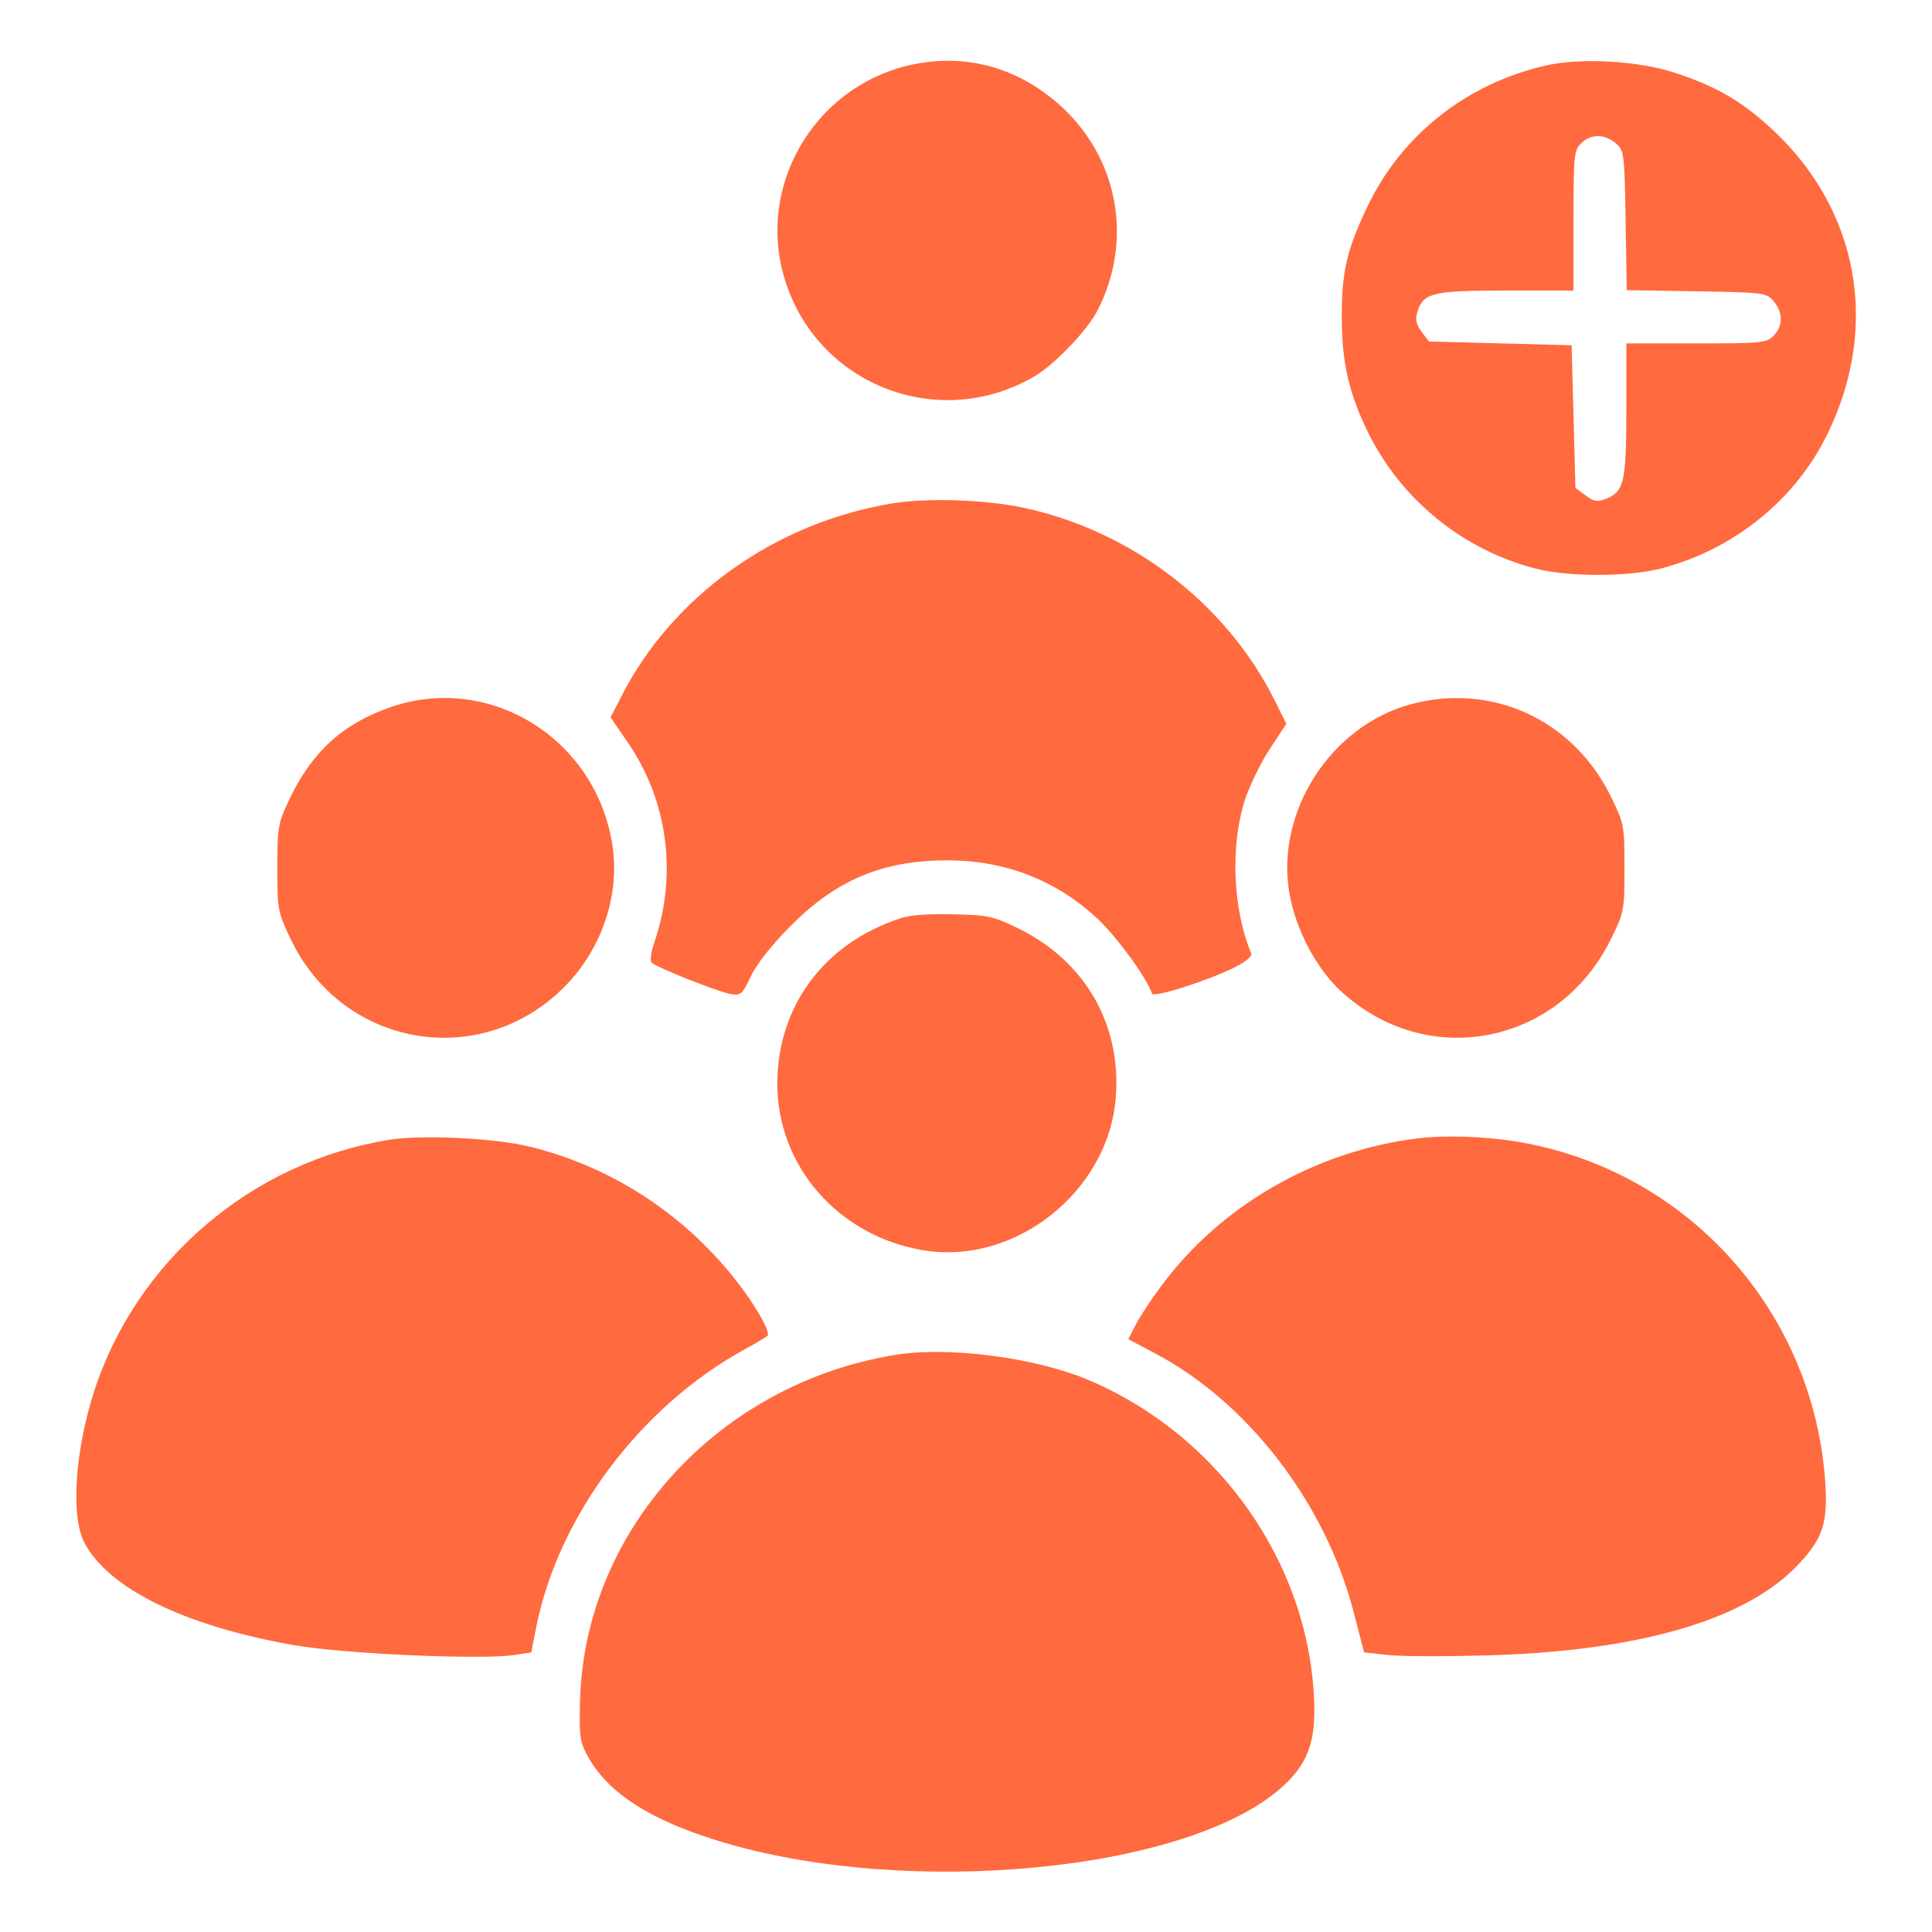
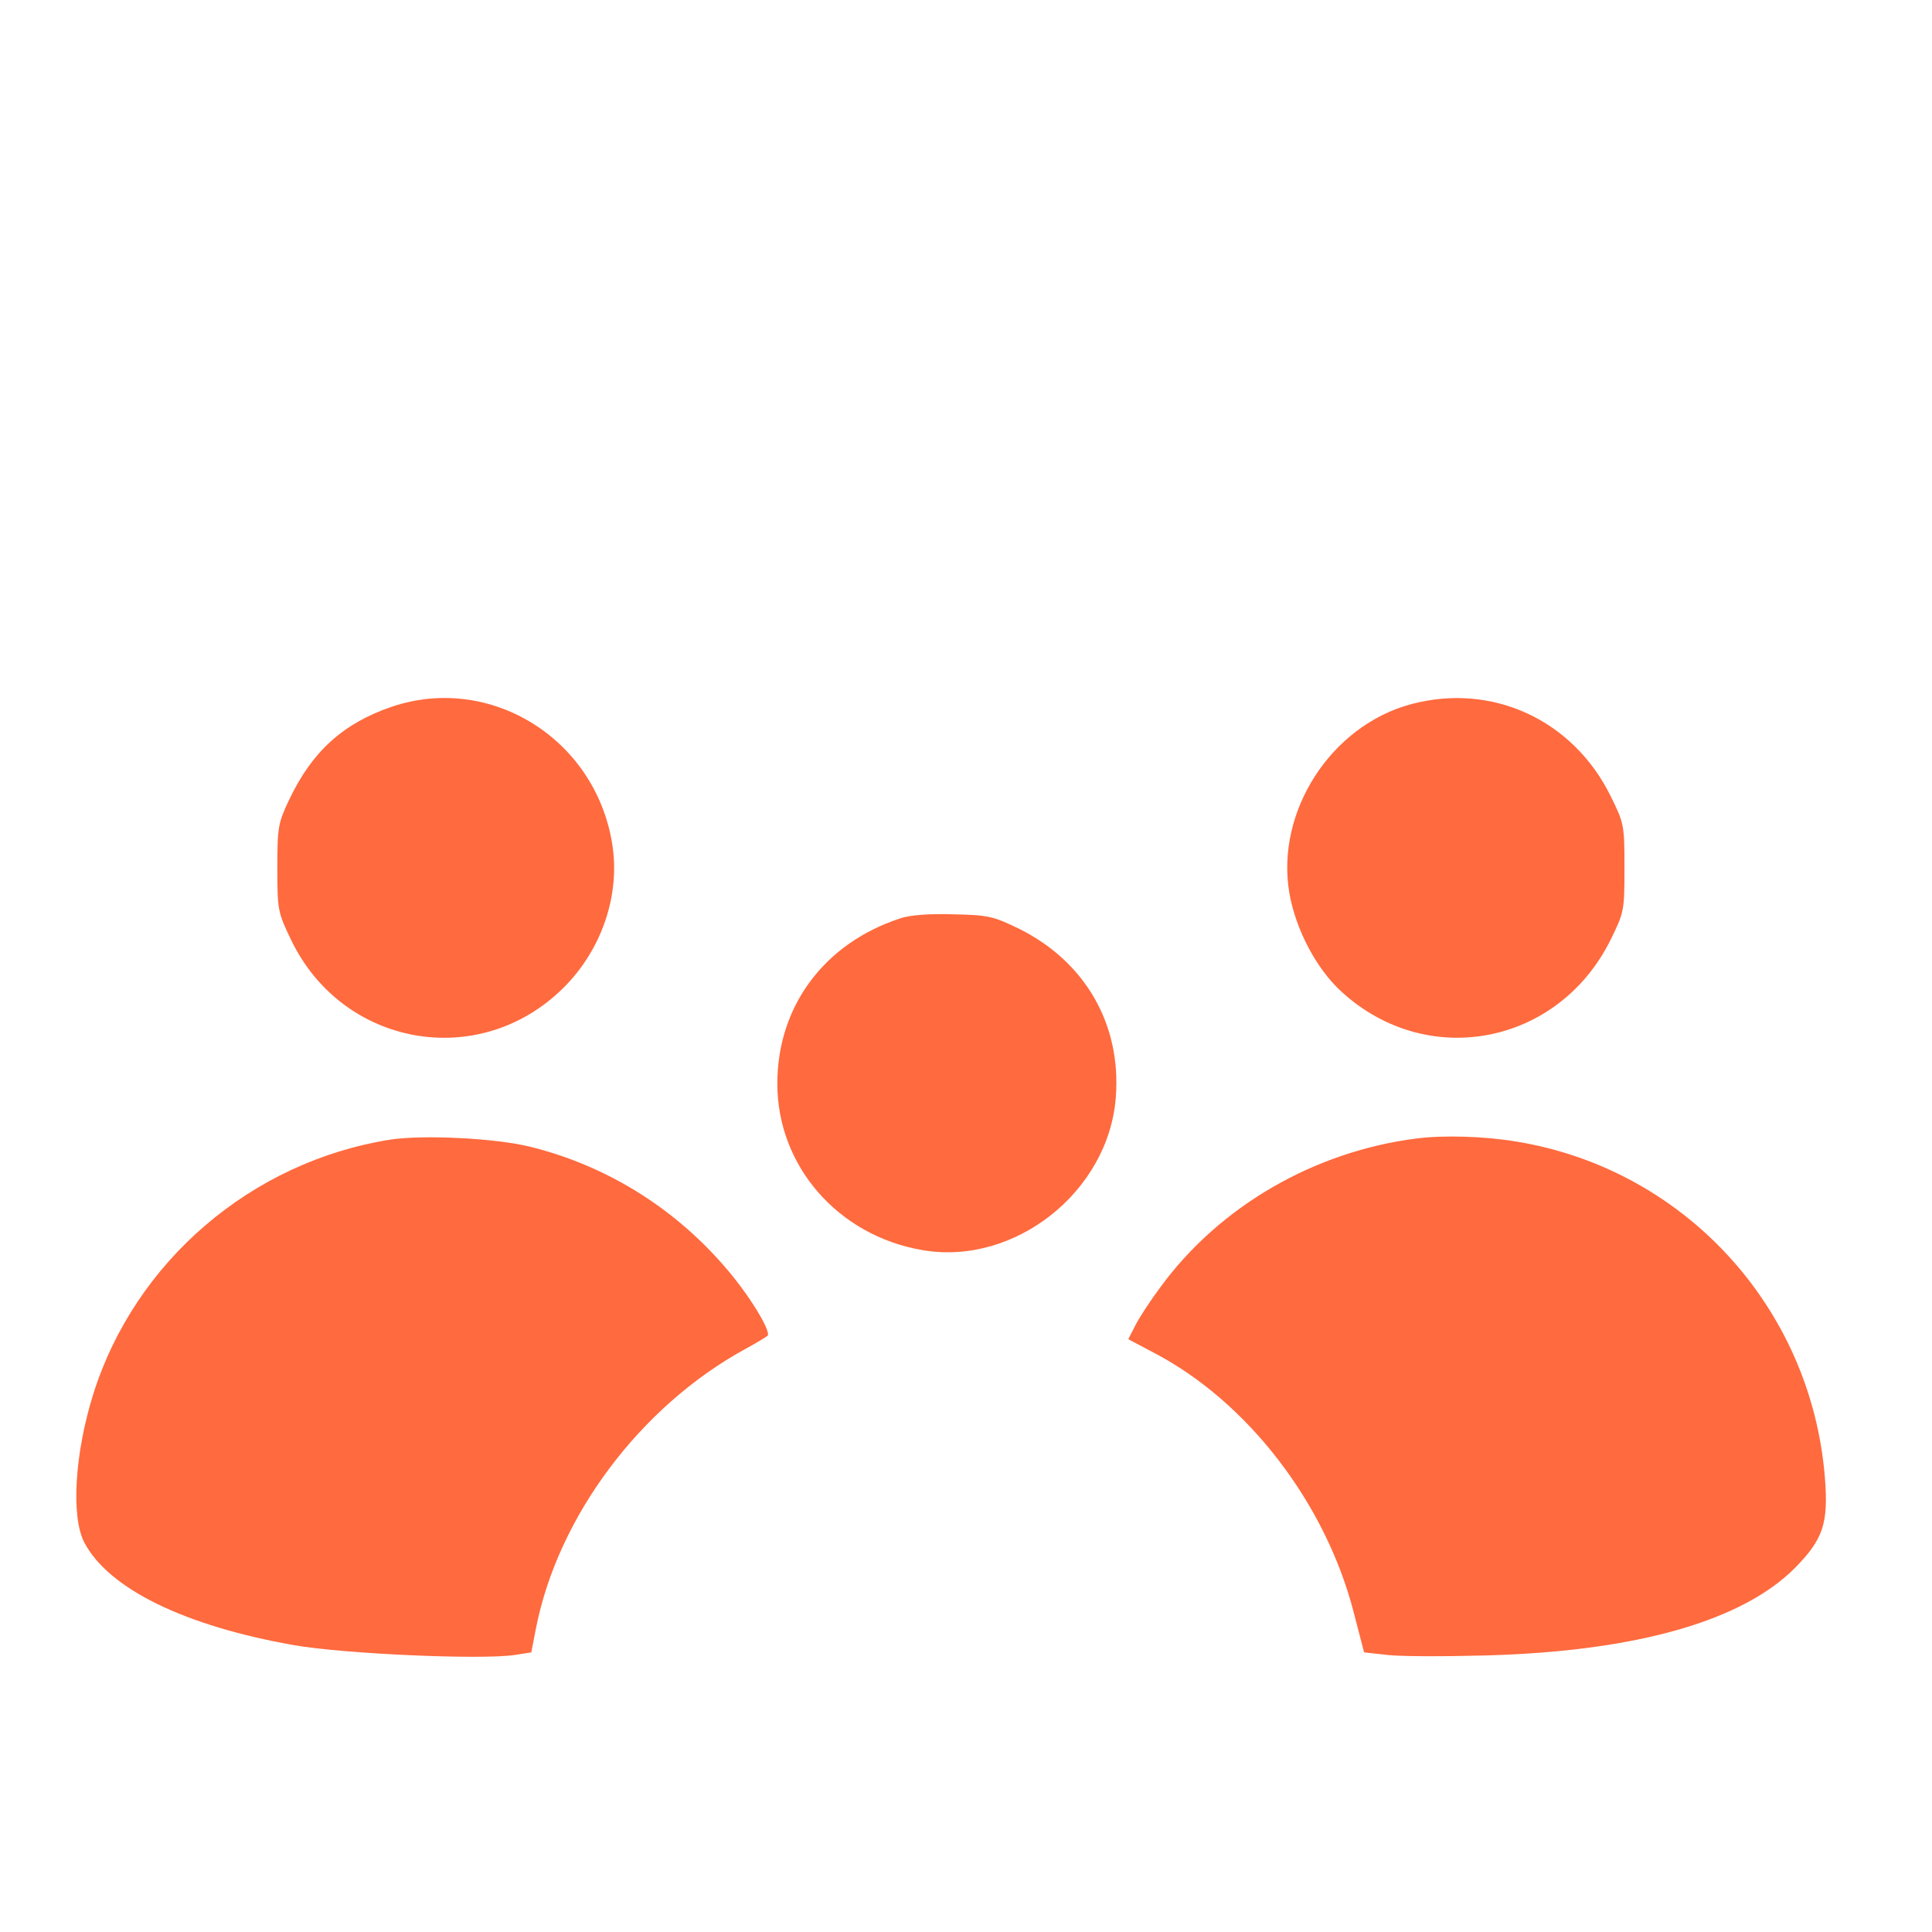
<svg xmlns="http://www.w3.org/2000/svg" version="1.0" width="512pt" height="512pt" viewBox="0 0 512 512" preserveAspectRatio="xMidYMid meet">
  <g transform="translate(0,512) scale(0.1,-0.1)" fill="#ff6a3e" stroke="none">
-     <path d="M2405 4946 c-251 -61 -401 -323 -325 -567 86 -280 409 -405 662 -256 54 32 139 121 167 175 91 179 58 387 -83 527 -117 115 -267 158 -421 121z" />
-     <path d="M4095 4946 c-209 -48 -380 -184 -470 -371 -56 -116 -70 -177 -69 -300 0 -117 20 -200 69 -300 88 -179 251 -312 445 -362 86 -22 244 -22 330 0 194 50 358 182 443 357 138 283 84 590 -142 803 -81 76 -148 116 -256 152 -98 34 -256 43 -350 21z m186 -205 c23 -19 24 -24 27 -204 l3 -186 186 -3 c180 -3 185 -4 204 -27 25 -30 24 -66 -1 -91 -19 -19 -33 -20 -205 -20 l-185 0 0 -175 c0 -191 -6 -217 -52 -236 -25 -10 -33 -9 -56 8 l-27 20 -5 189 -5 189 -189 5 -189 5 -20 26 c-15 22 -17 33 -10 55 16 48 41 54 236 54 l177 0 0 185 c0 172 1 186 20 205 25 25 61 26 91 1z" />
-     <path d="M2365 3786 c-312 -51 -586 -247 -721 -517 l-26 -50 46 -67 c106 -155 131 -348 71 -527 -10 -28 -13 -51 -8 -56 13 -13 172 -76 208 -83 28 -5 32 -2 55 47 15 32 56 84 105 133 121 122 244 174 415 174 155 0 290 -53 400 -156 53 -51 128 -154 143 -197 4 -12 151 35 220 70 28 14 46 29 43 36 -49 117 -56 285 -17 407 14 41 44 103 68 138 l42 64 -33 66 c-129 255 -379 446 -666 507 -100 21 -254 26 -345 11z" />
    <path d="M1038 3247 c-129 -44 -211 -119 -271 -245 -30 -63 -32 -73 -32 -182 0 -111 1 -117 36 -190 136 -284 499 -349 722 -128 102 101 152 248 129 384 -46 278 -324 449 -584 361z" />
    <path d="M3740 3254 c-213 -57 -360 -285 -323 -501 17 -97 72 -201 138 -261 228 -209 575 -141 713 137 36 73 37 77 37 191 0 114 -1 118 -37 191 -100 202 -314 300 -528 243z" />
    <path d="M2385 2686 c-201 -66 -325 -233 -325 -438 0 -218 161 -403 385 -441 244 -42 493 155 512 405 15 193 -81 359 -255 446 -70 34 -82 37 -176 39 -64 2 -116 -2 -141 -11z" />
    <path d="M1035 2100 c-368 -58 -677 -322 -788 -675 -49 -157 -59 -323 -24 -392 64 -123 266 -222 557 -273 132 -23 493 -39 583 -26 l45 7 12 62 c58 298 277 590 555 742 28 15 54 31 59 35 11 11 -50 111 -115 185 -137 158 -316 267 -514 316 -93 23 -283 32 -370 19z" />
    <path d="M3755 2103 c-271 -34 -522 -179 -679 -393 -27 -36 -57 -82 -67 -102 l-19 -37 68 -36 c249 -130 456 -400 530 -690 l27 -104 64 -7 c36 -4 153 -4 261 -1 396 11 676 91 816 231 76 77 90 119 80 242 -37 451 -374 817 -819 889 -85 14 -191 17 -262 8z" />
-     <path d="M2376 1530 c-473 -75 -831 -469 -839 -925 -2 -93 0 -103 25 -147 55 -93 164 -162 343 -217 496 -152 1236 -82 1489 140 68 60 91 116 89 217 -8 371 -249 718 -601 866 -139 58 -365 88 -506 66z" />
  </g>
</svg>